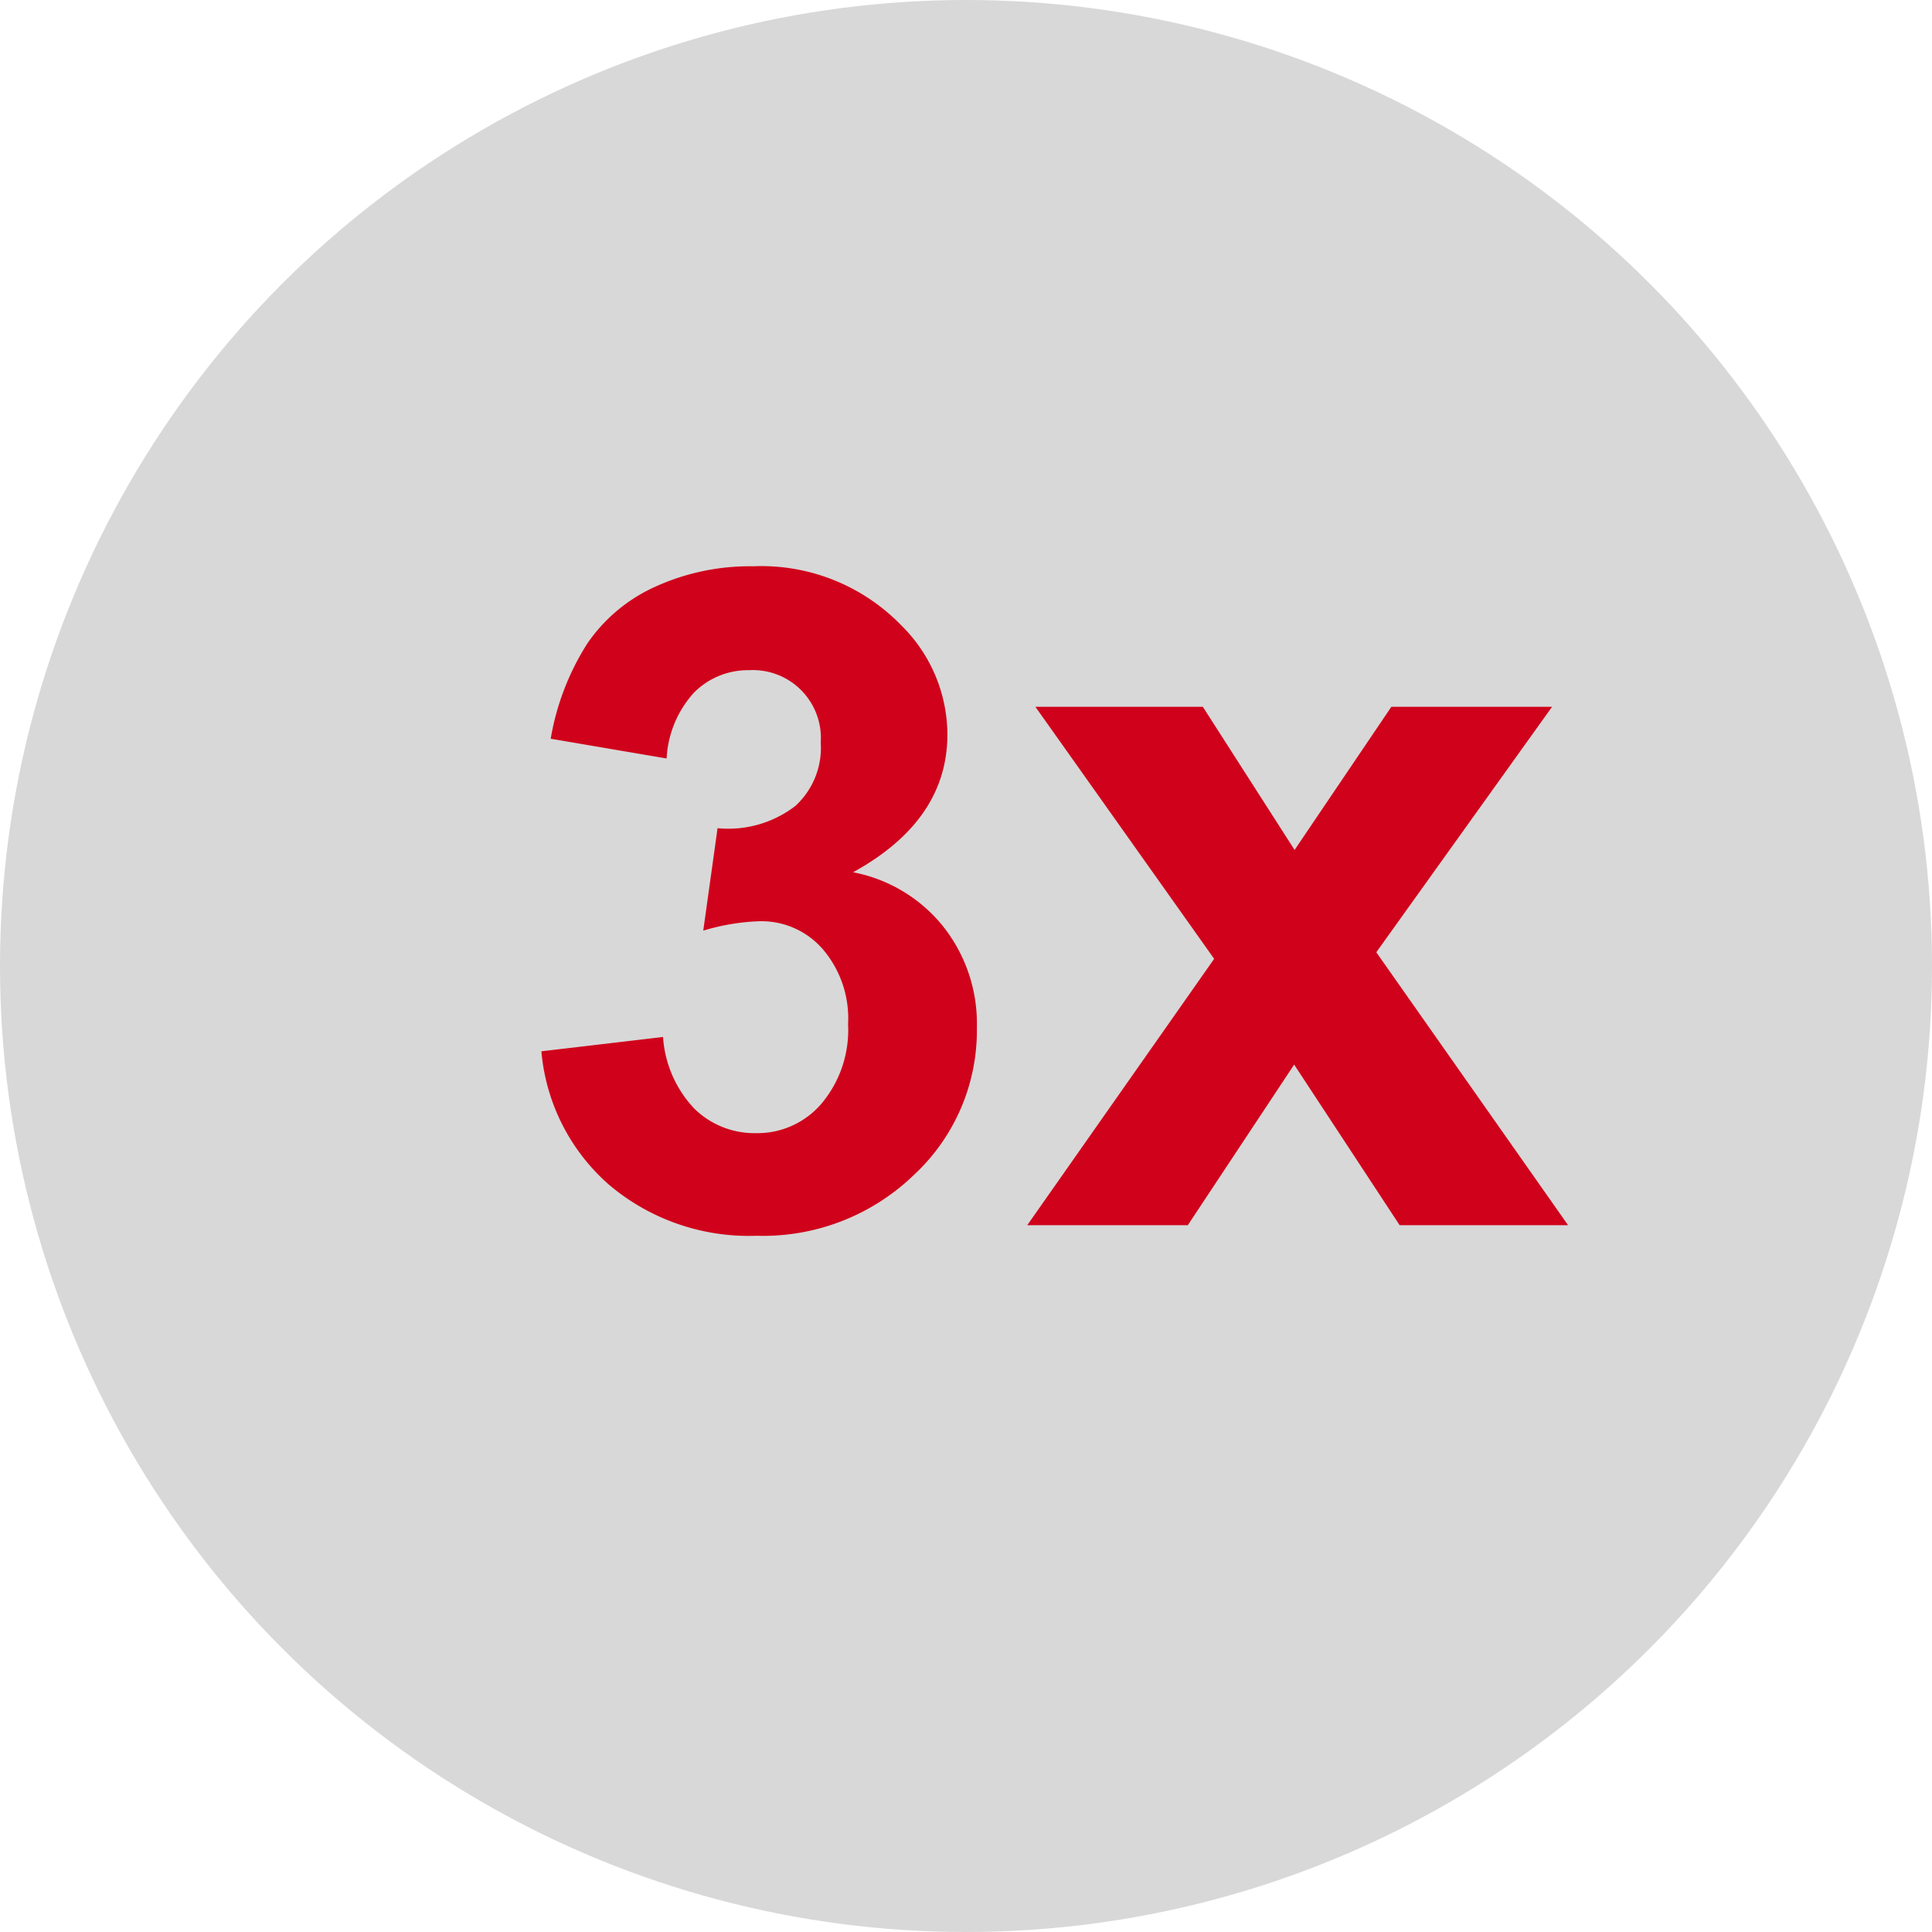
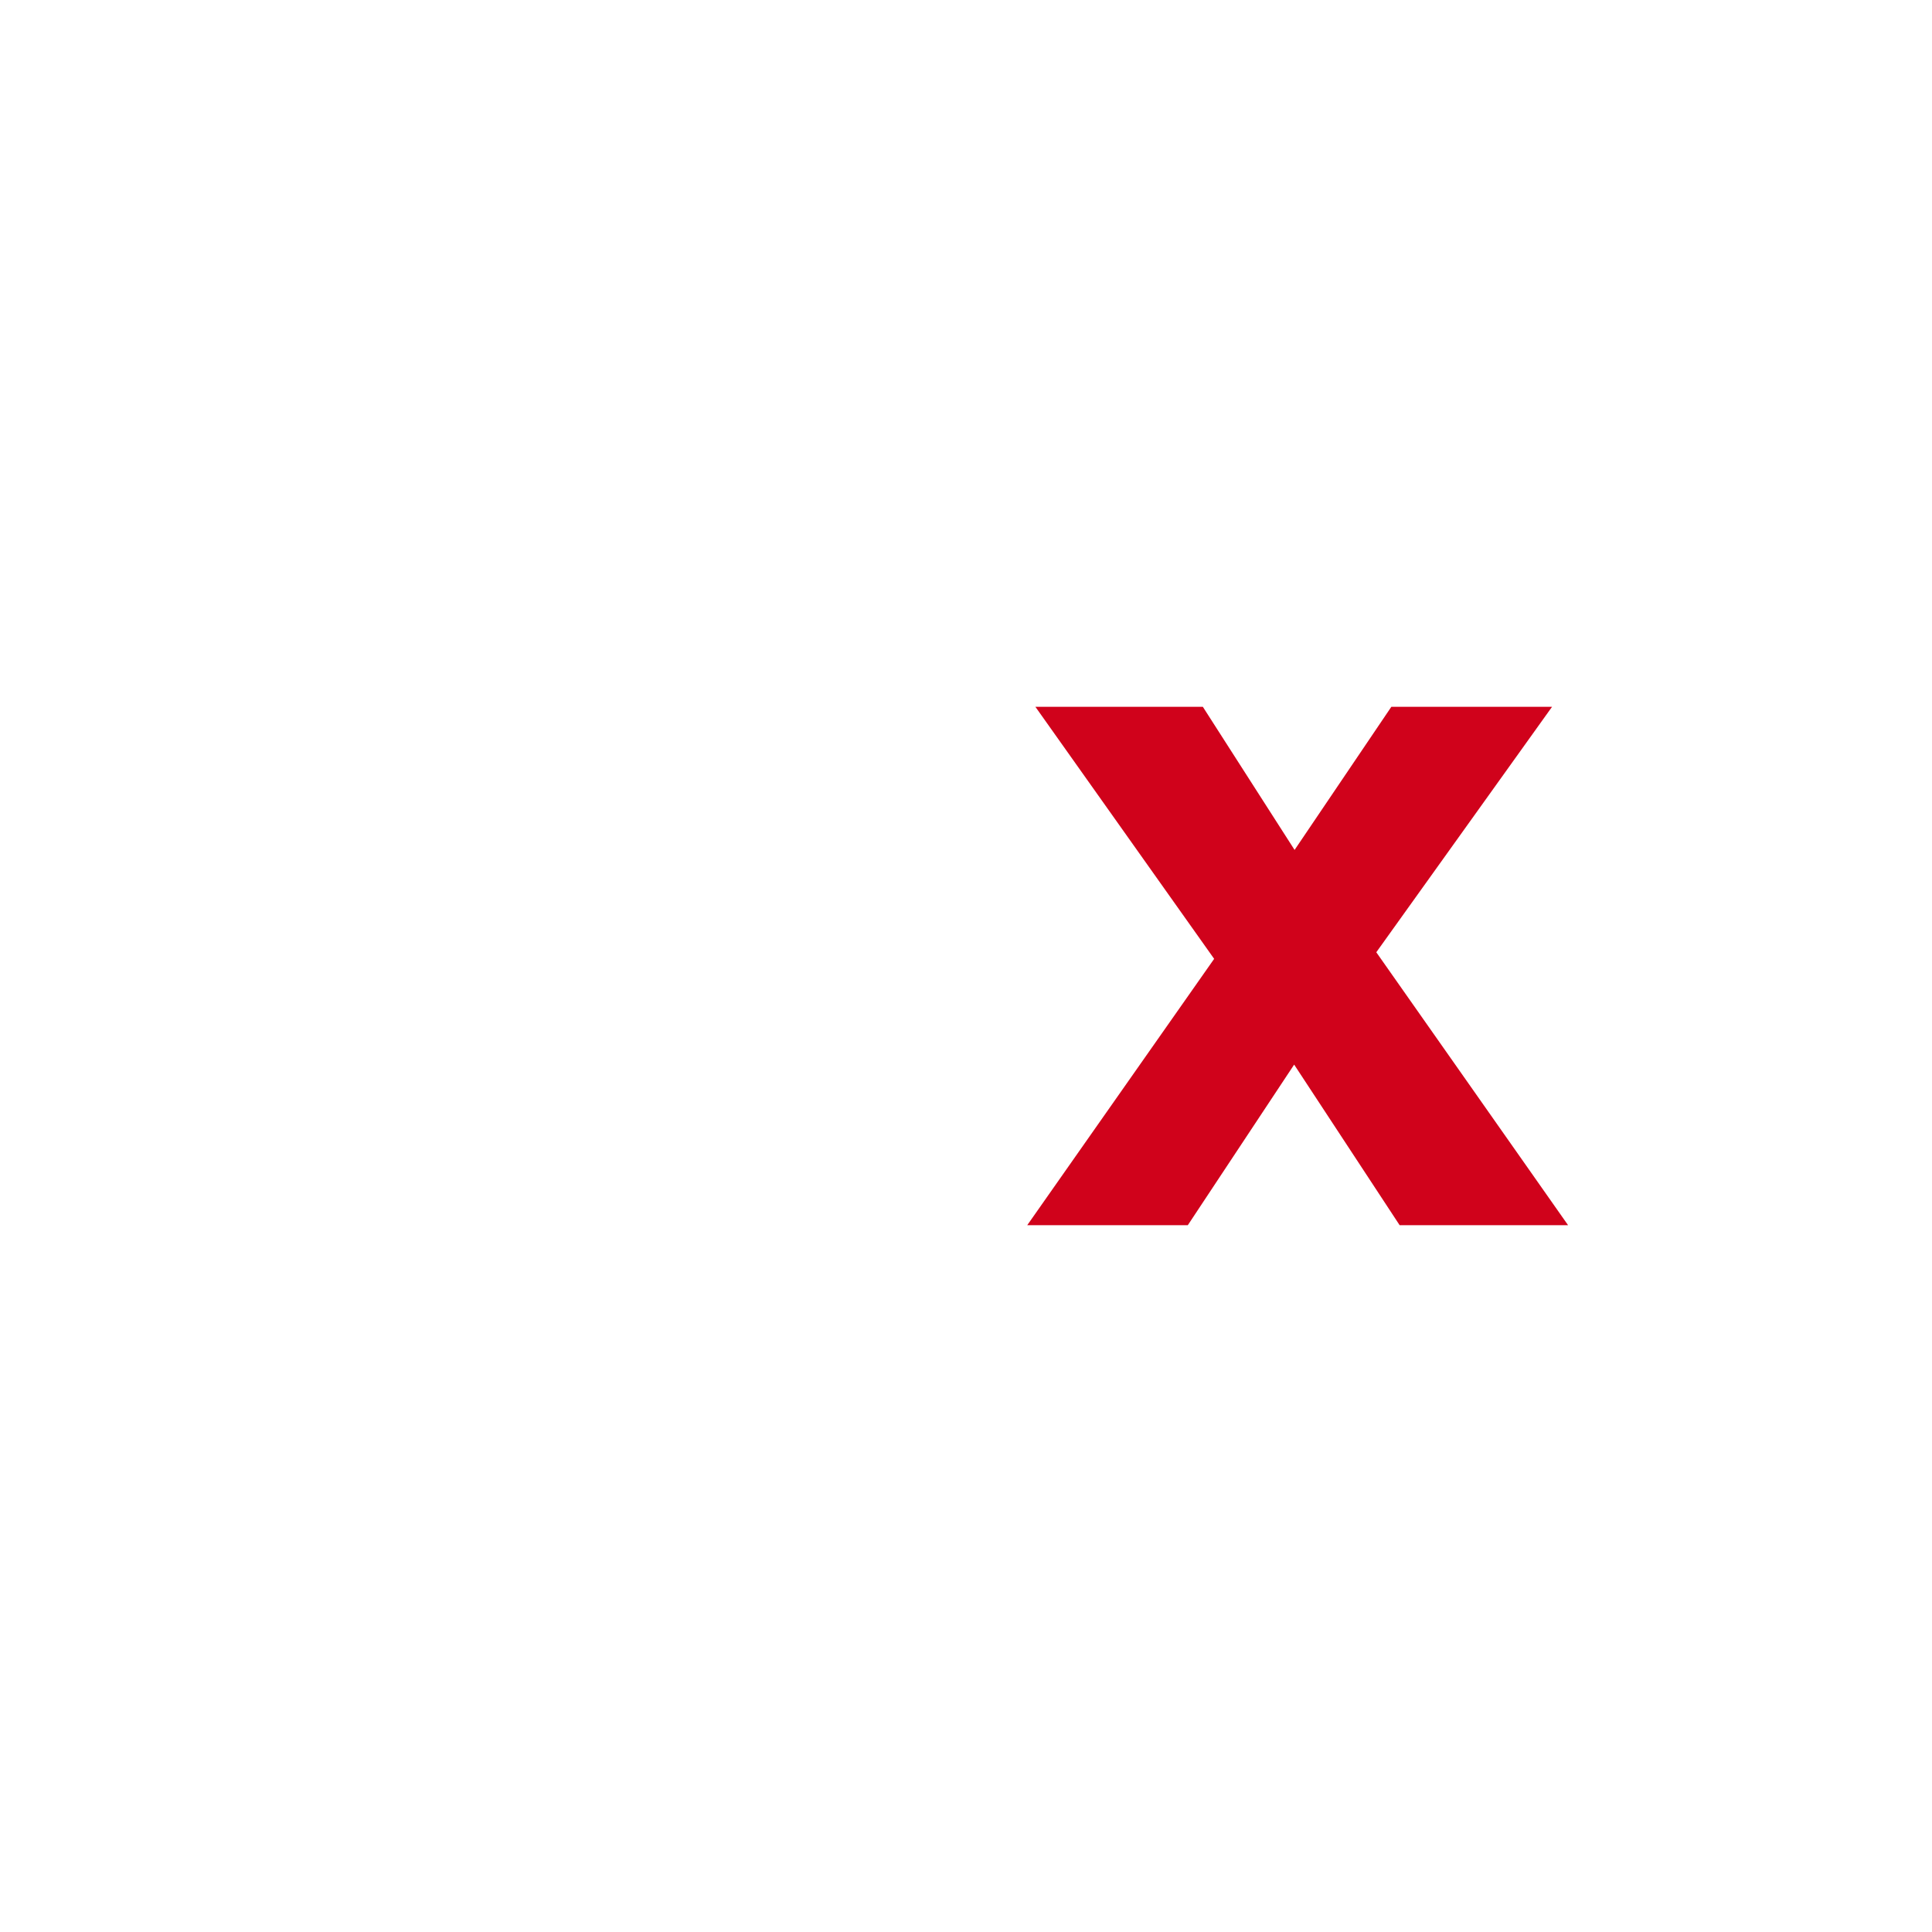
<svg xmlns="http://www.w3.org/2000/svg" id="Layer_1" data-name="Layer 1" viewBox="0 0 135 135">
  <defs>
    <style>.cls-1{fill:#d8d8d8;}.cls-2{fill:#d0021b;}</style>
  </defs>
  <title>3x</title>
  <g id="Plan_sponsors_Segment_Companies_Large_to_mega" data-name="Plan sponsors Segment Companies Large to mega">
    <g id="Group-2">
-       <circle id="Oval-3" class="cls-1" cx="67.5" cy="67.5" r="67.5" />
-     </g>
+       </g>
  </g>
  <path class="cls-2" d="M71.43,85.61,84.49,67,72,49.39h11.7l6.41,10,6.76-10H108.1L95.82,66.54l13.4,19.07H97.45L90.08,74.39,82.65,85.61Z" transform="translate(0.35)" />
-   <path class="cls-2" d="M37.48,73.46l8.5-1a8.06,8.06,0,0,0,2.18,5,6,6,0,0,0,4.32,1.72,5.89,5.89,0,0,0,4.57-2.06,8,8,0,0,0,1.86-5.56,7.44,7.44,0,0,0-1.78-5.25,5.68,5.68,0,0,0-4.34-1.94,15.18,15.18,0,0,0-4,.66l1-7.16a7.67,7.67,0,0,0,5.43-1.55A5.5,5.5,0,0,0,57,51.89a4.75,4.75,0,0,0-5-5.06,5.32,5.32,0,0,0-3.85,1.56A7.4,7.4,0,0,0,46.23,53l-8.1-1.38a18,18,0,0,1,2.55-6.64A11.44,11.44,0,0,1,45.43,41a15.93,15.93,0,0,1,6.83-1.43,13.61,13.61,0,0,1,10.37,4.13,10.75,10.75,0,0,1,3.22,7.62q0,6-6.59,9.63a10.63,10.63,0,0,1,6.29,3.78,10.93,10.93,0,0,1,2.36,7.09,13.77,13.77,0,0,1-4.4,10.28,15.17,15.17,0,0,1-11,4.25,15.11,15.11,0,0,1-10.31-3.57A14,14,0,0,1,37.48,73.46Z" transform="translate(0.35)" />
</svg>